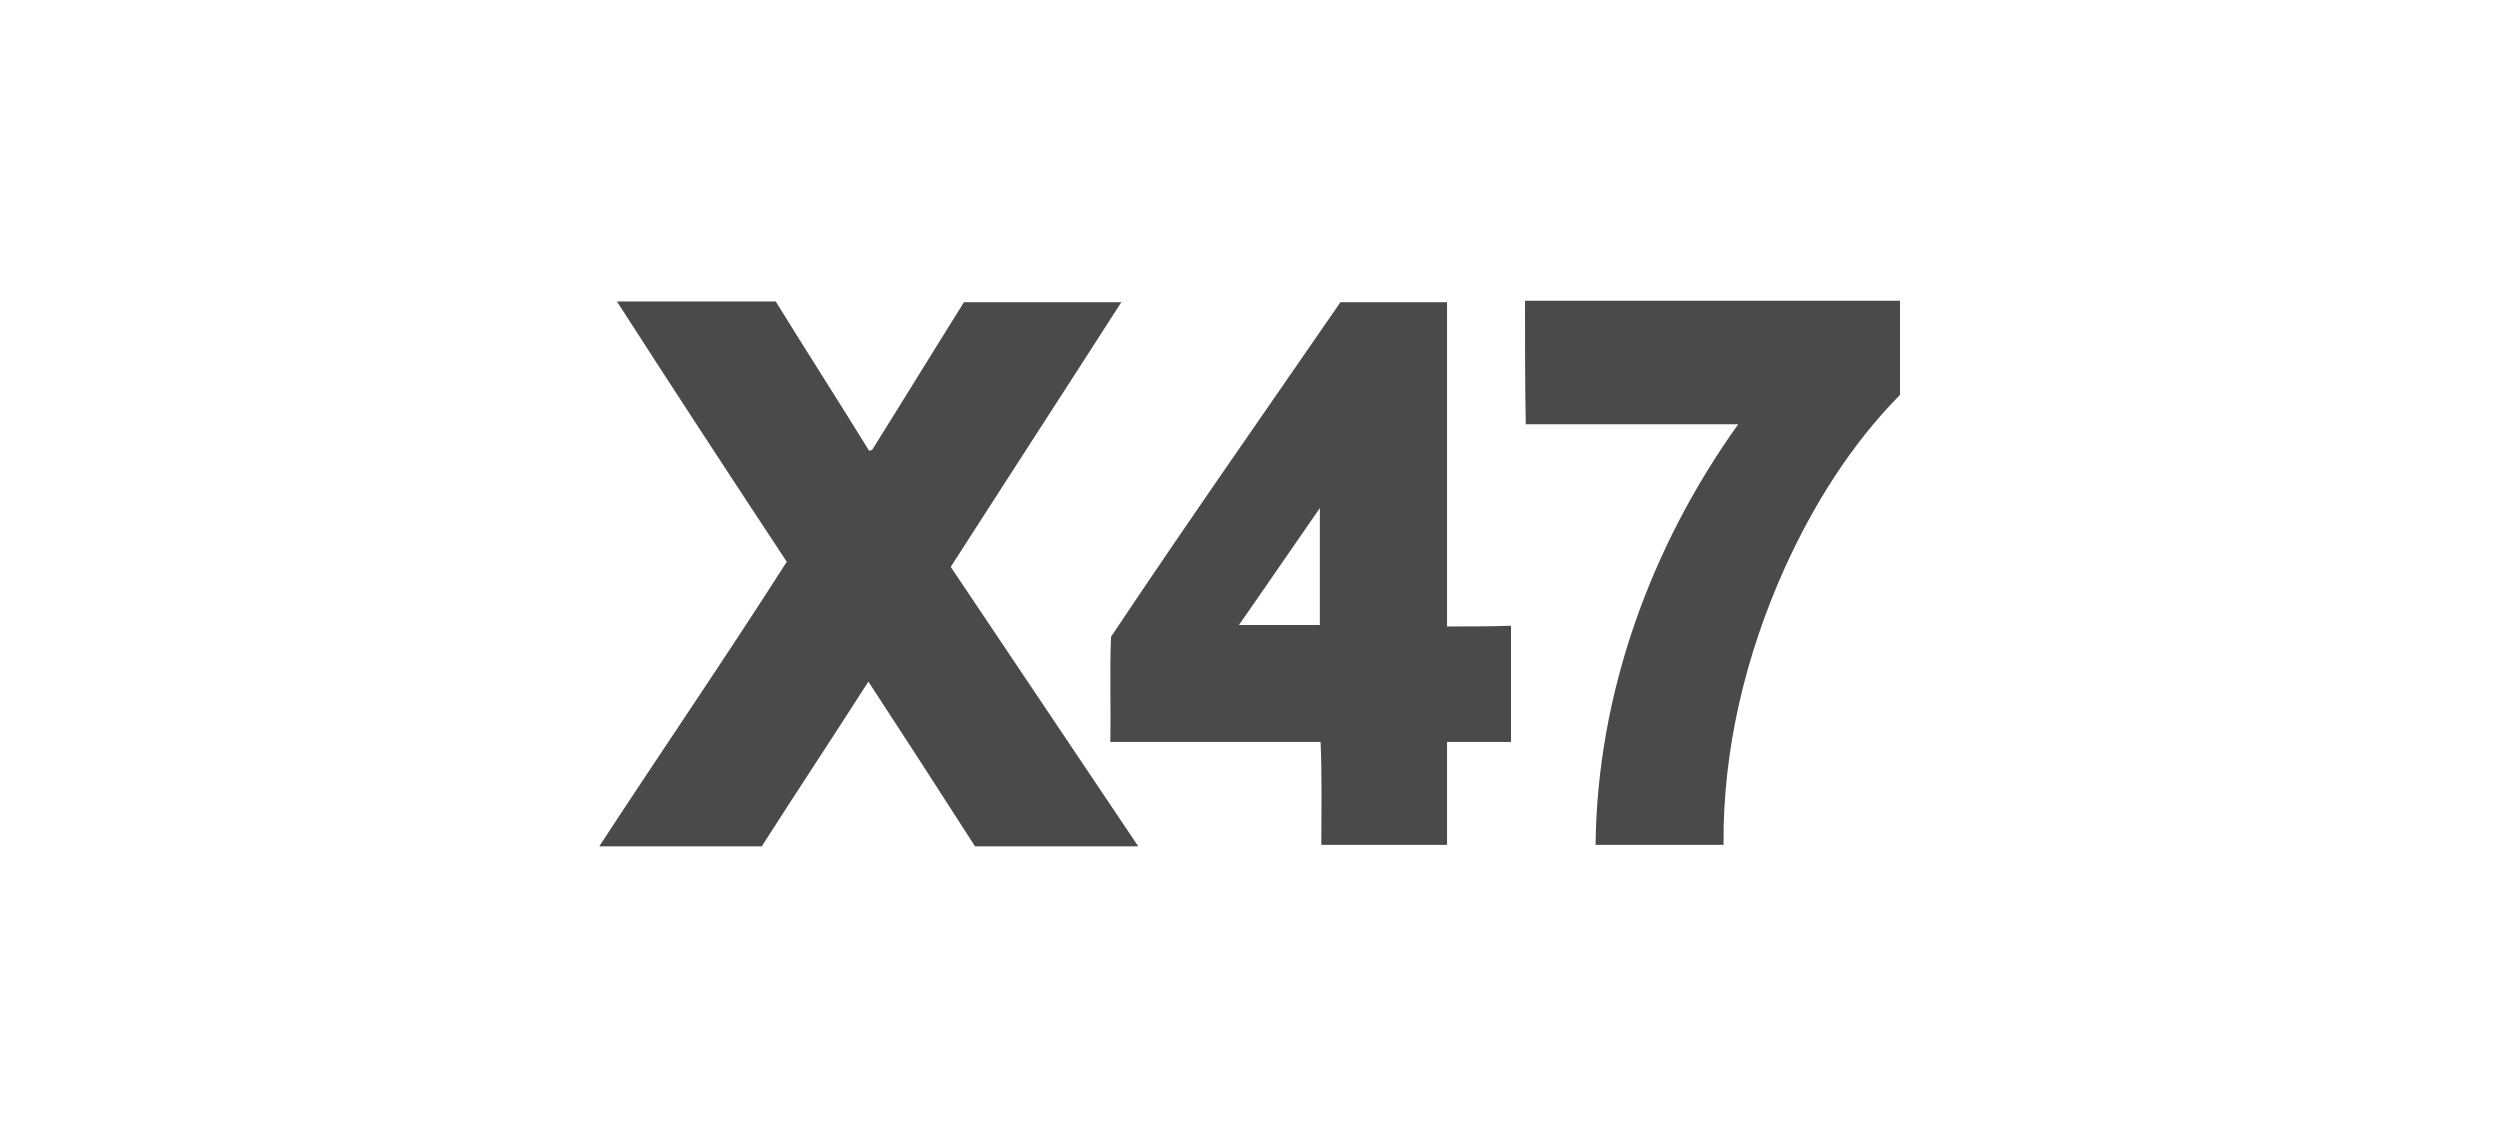
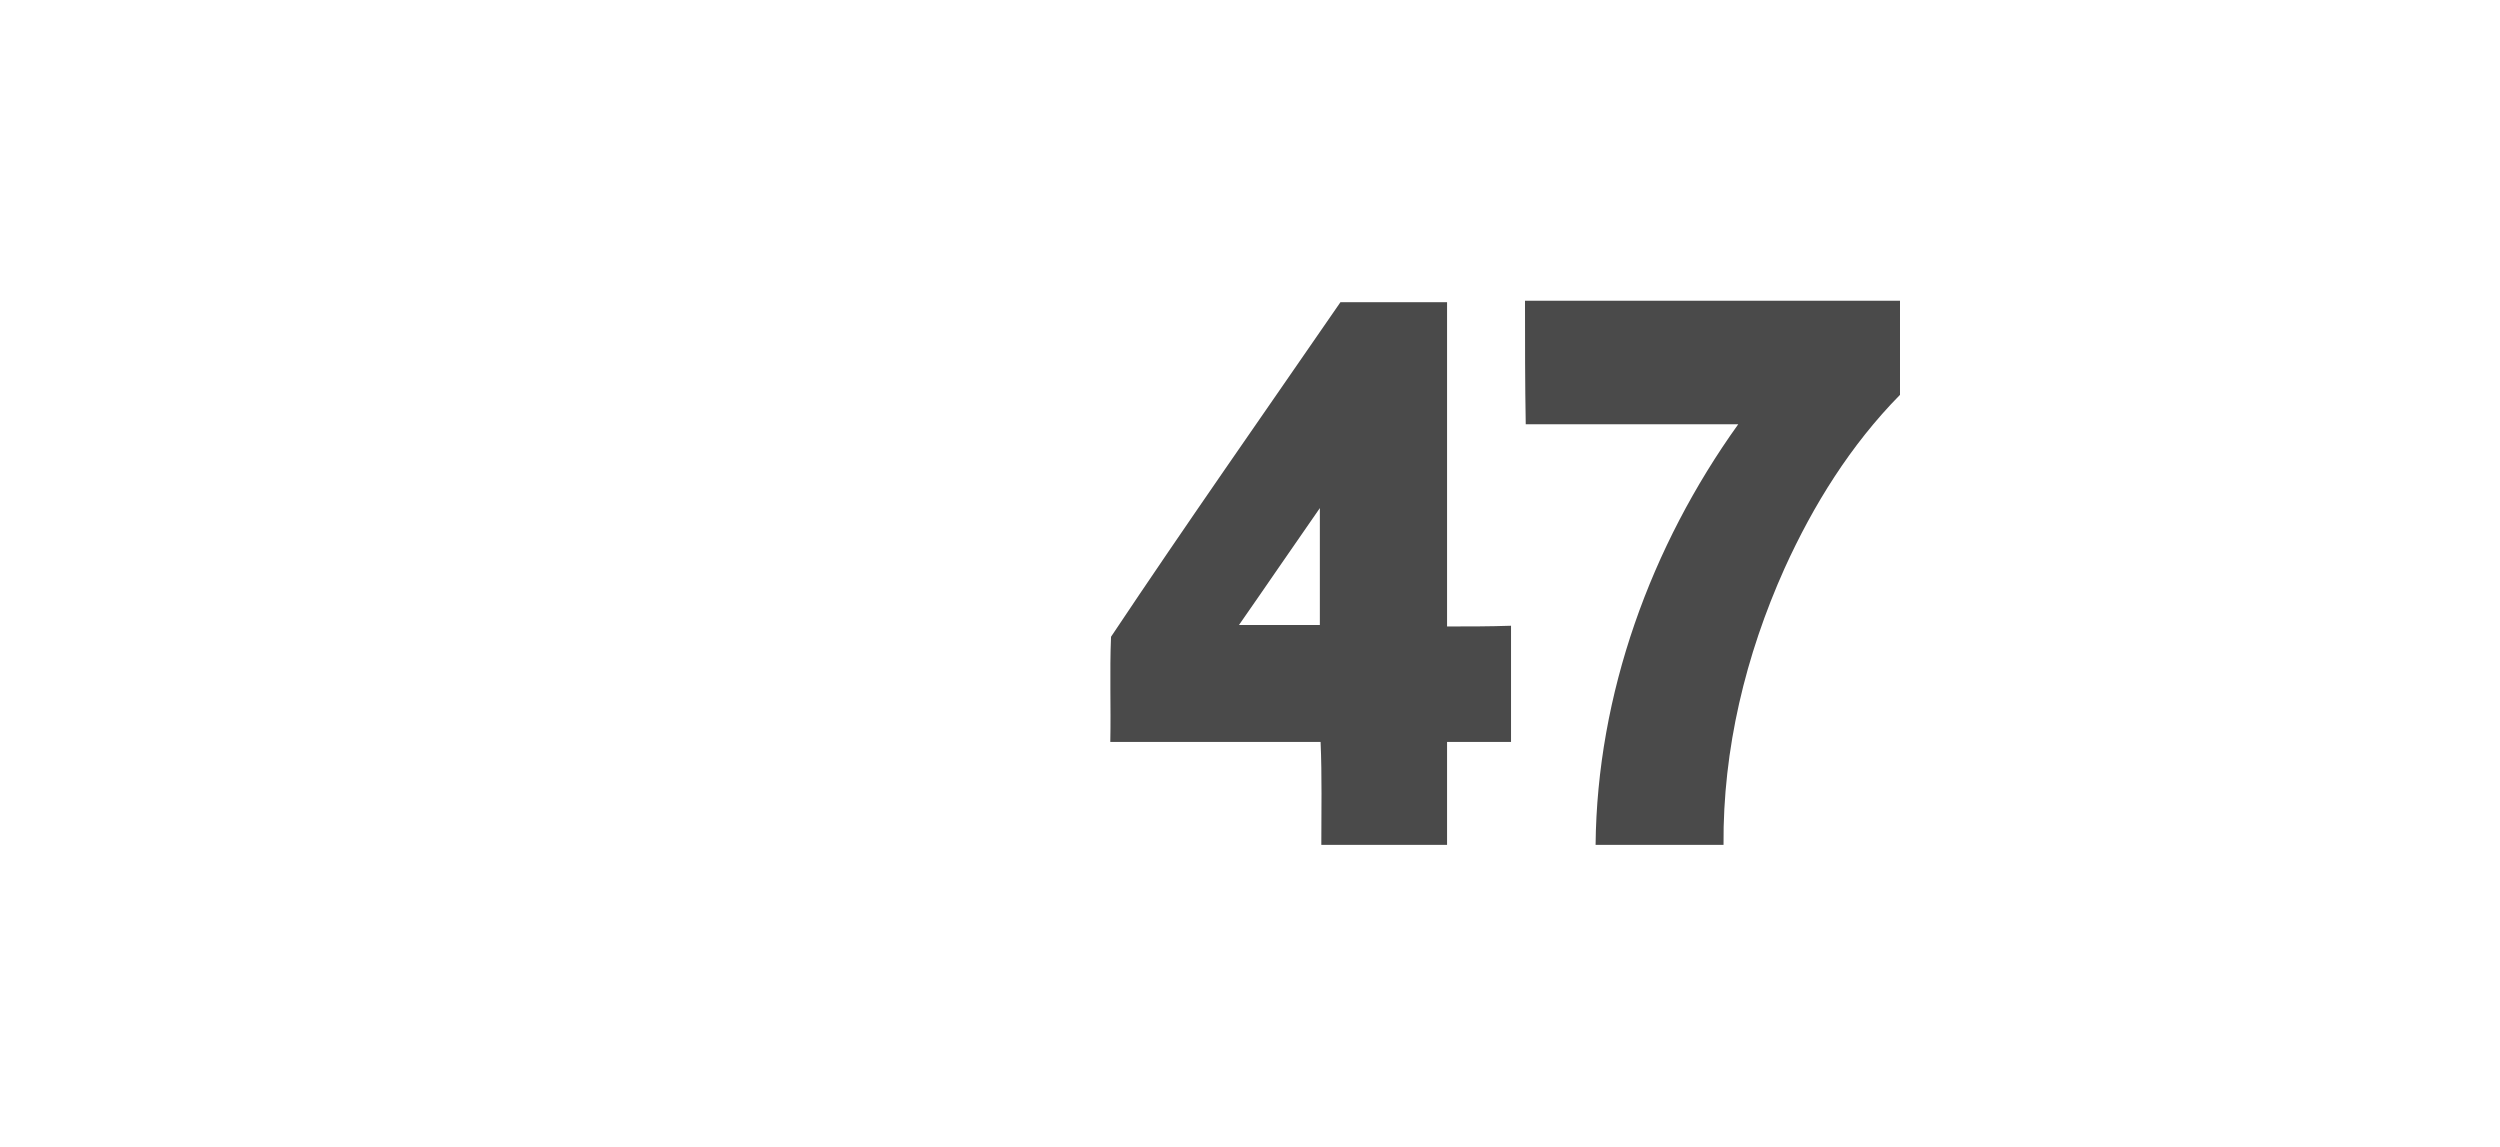
<svg xmlns="http://www.w3.org/2000/svg" role="graphics-document" title="x47_gmbh_logo_grey" desc="" alt="" version="1.1" id="Layer_1" x="0px" y="0px" width="340px" height="156px" viewBox="0 0 340 156" style="max-height: 45px;" xml:space="preserve" preserveAspectRatio="xMinYMid meet">
  <g>
-     <path style="fill:#4A4A4A;" d="M83.9,41c7.2,0,14.4,0,21.6,0c4.2,6.8,8.5,13.5,12.7,20.3l0.4-0.1c4.2-6.7,8.3-13.4,12.5-20.1h21.4   c-7.7,12-15.5,24-23.2,36l25.5,38c-7.4,0-14.8,0-22.2,0c-4.8-7.5-9.6-14.9-14.5-22.4c-4.8,7.5-9.7,14.9-14.5,22.4   c-7.4,0-14.7,0-22.1,0C90,102.1,98.7,89.4,107,76.4C99.2,64.6,91.5,52.8,83.9,41L83.9,41z" />
    <path style="fill:#4A4A4A;" d="M182.3,41.1c4.8,0,9.6,0,14.5,0c0,14.7,0,29.4,0,44.1c2.9,0,5.8,0,8.7-0.1c0,5.3,0,10.5,0,15.8   c-2.9,0-5.8,0-8.7,0c0,4.7,0,9.3,0,14c-5.7,0-11.4,0-17.1,0c0-4.7,0.1-9.3-0.1-14c-9.5,0-19.1,0-28.6,0c0.1-4.8-0.1-9.5,0.1-14.3   C161.3,71.3,171.9,56.2,182.3,41.1 M168.5,85h11V69.1C175.8,74.4,172.2,79.7,168.5,85z M207.4,40.9c17,0,34,0,51,0   c0,4.2,0,8.5,0,12.8c-6.7,6.8-11.8,15-15.7,23.6c-5.3,11.8-8.4,24.6-8.3,37.6H217c0.2-20.5,7.5-40.6,19.4-57.2   c-9.6,0-19.3,0-28.9,0C207.4,52.1,207.4,46.5,207.4,40.9L207.4,40.9z" />
  </g>
</svg>